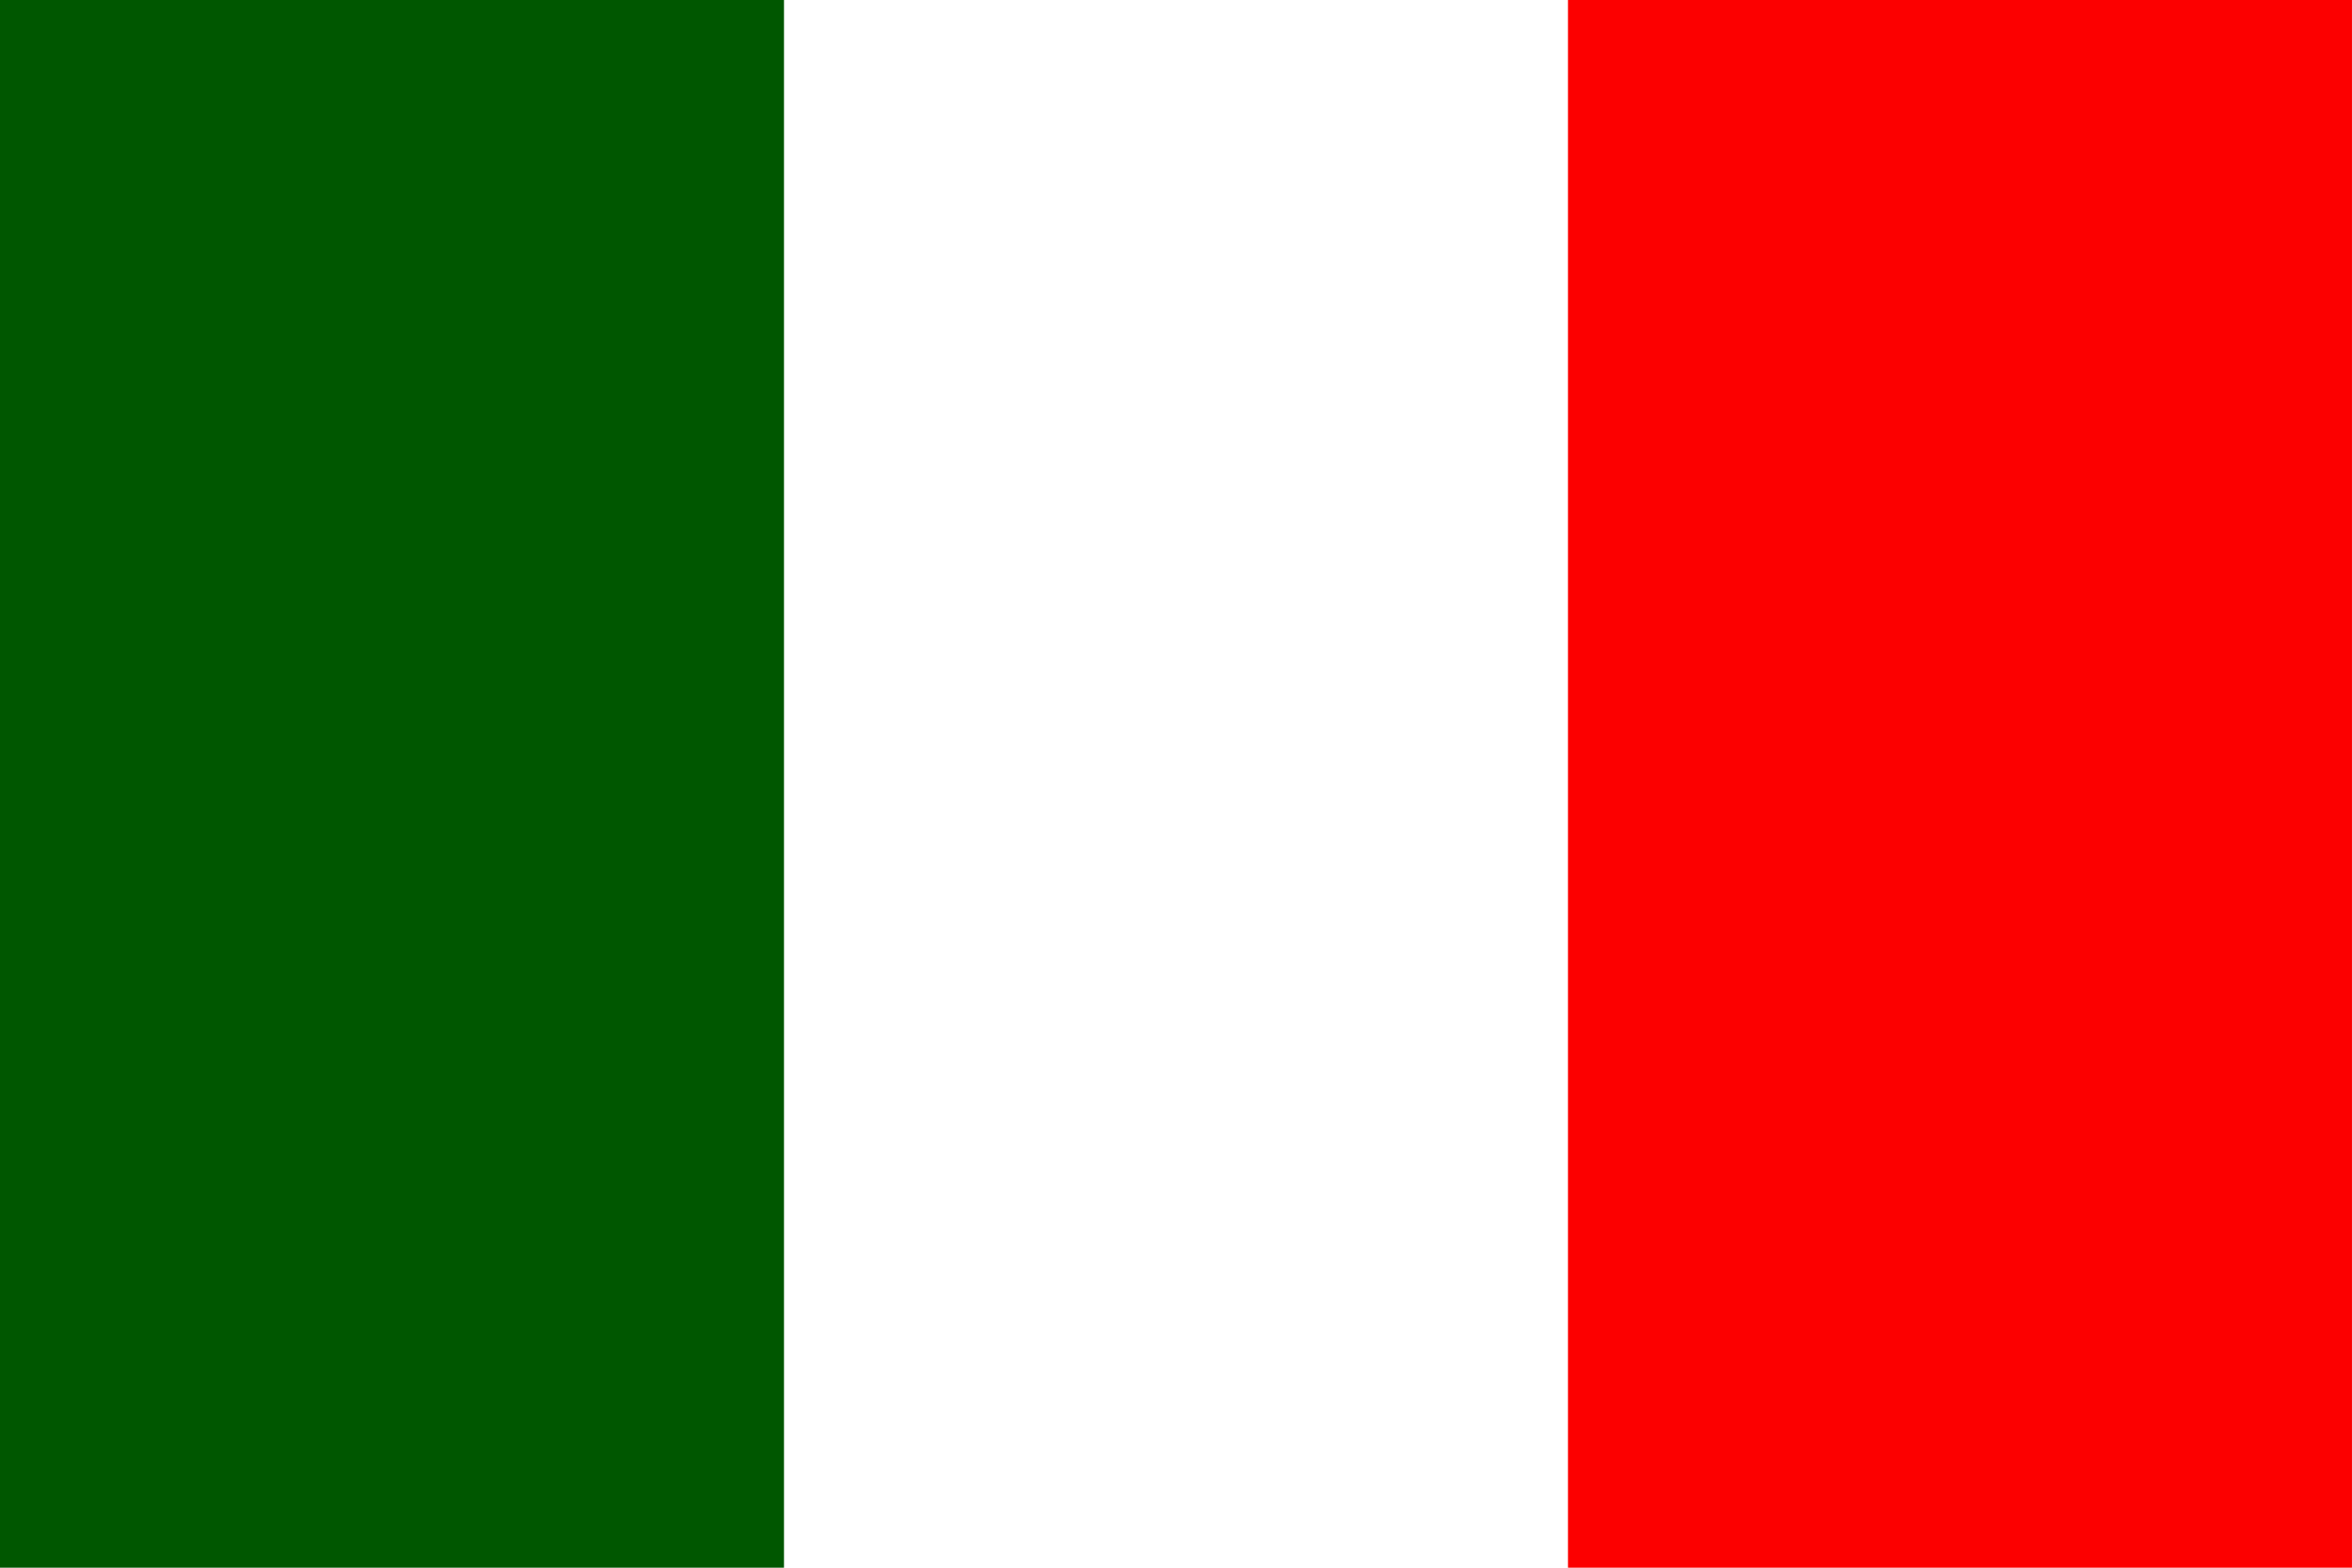
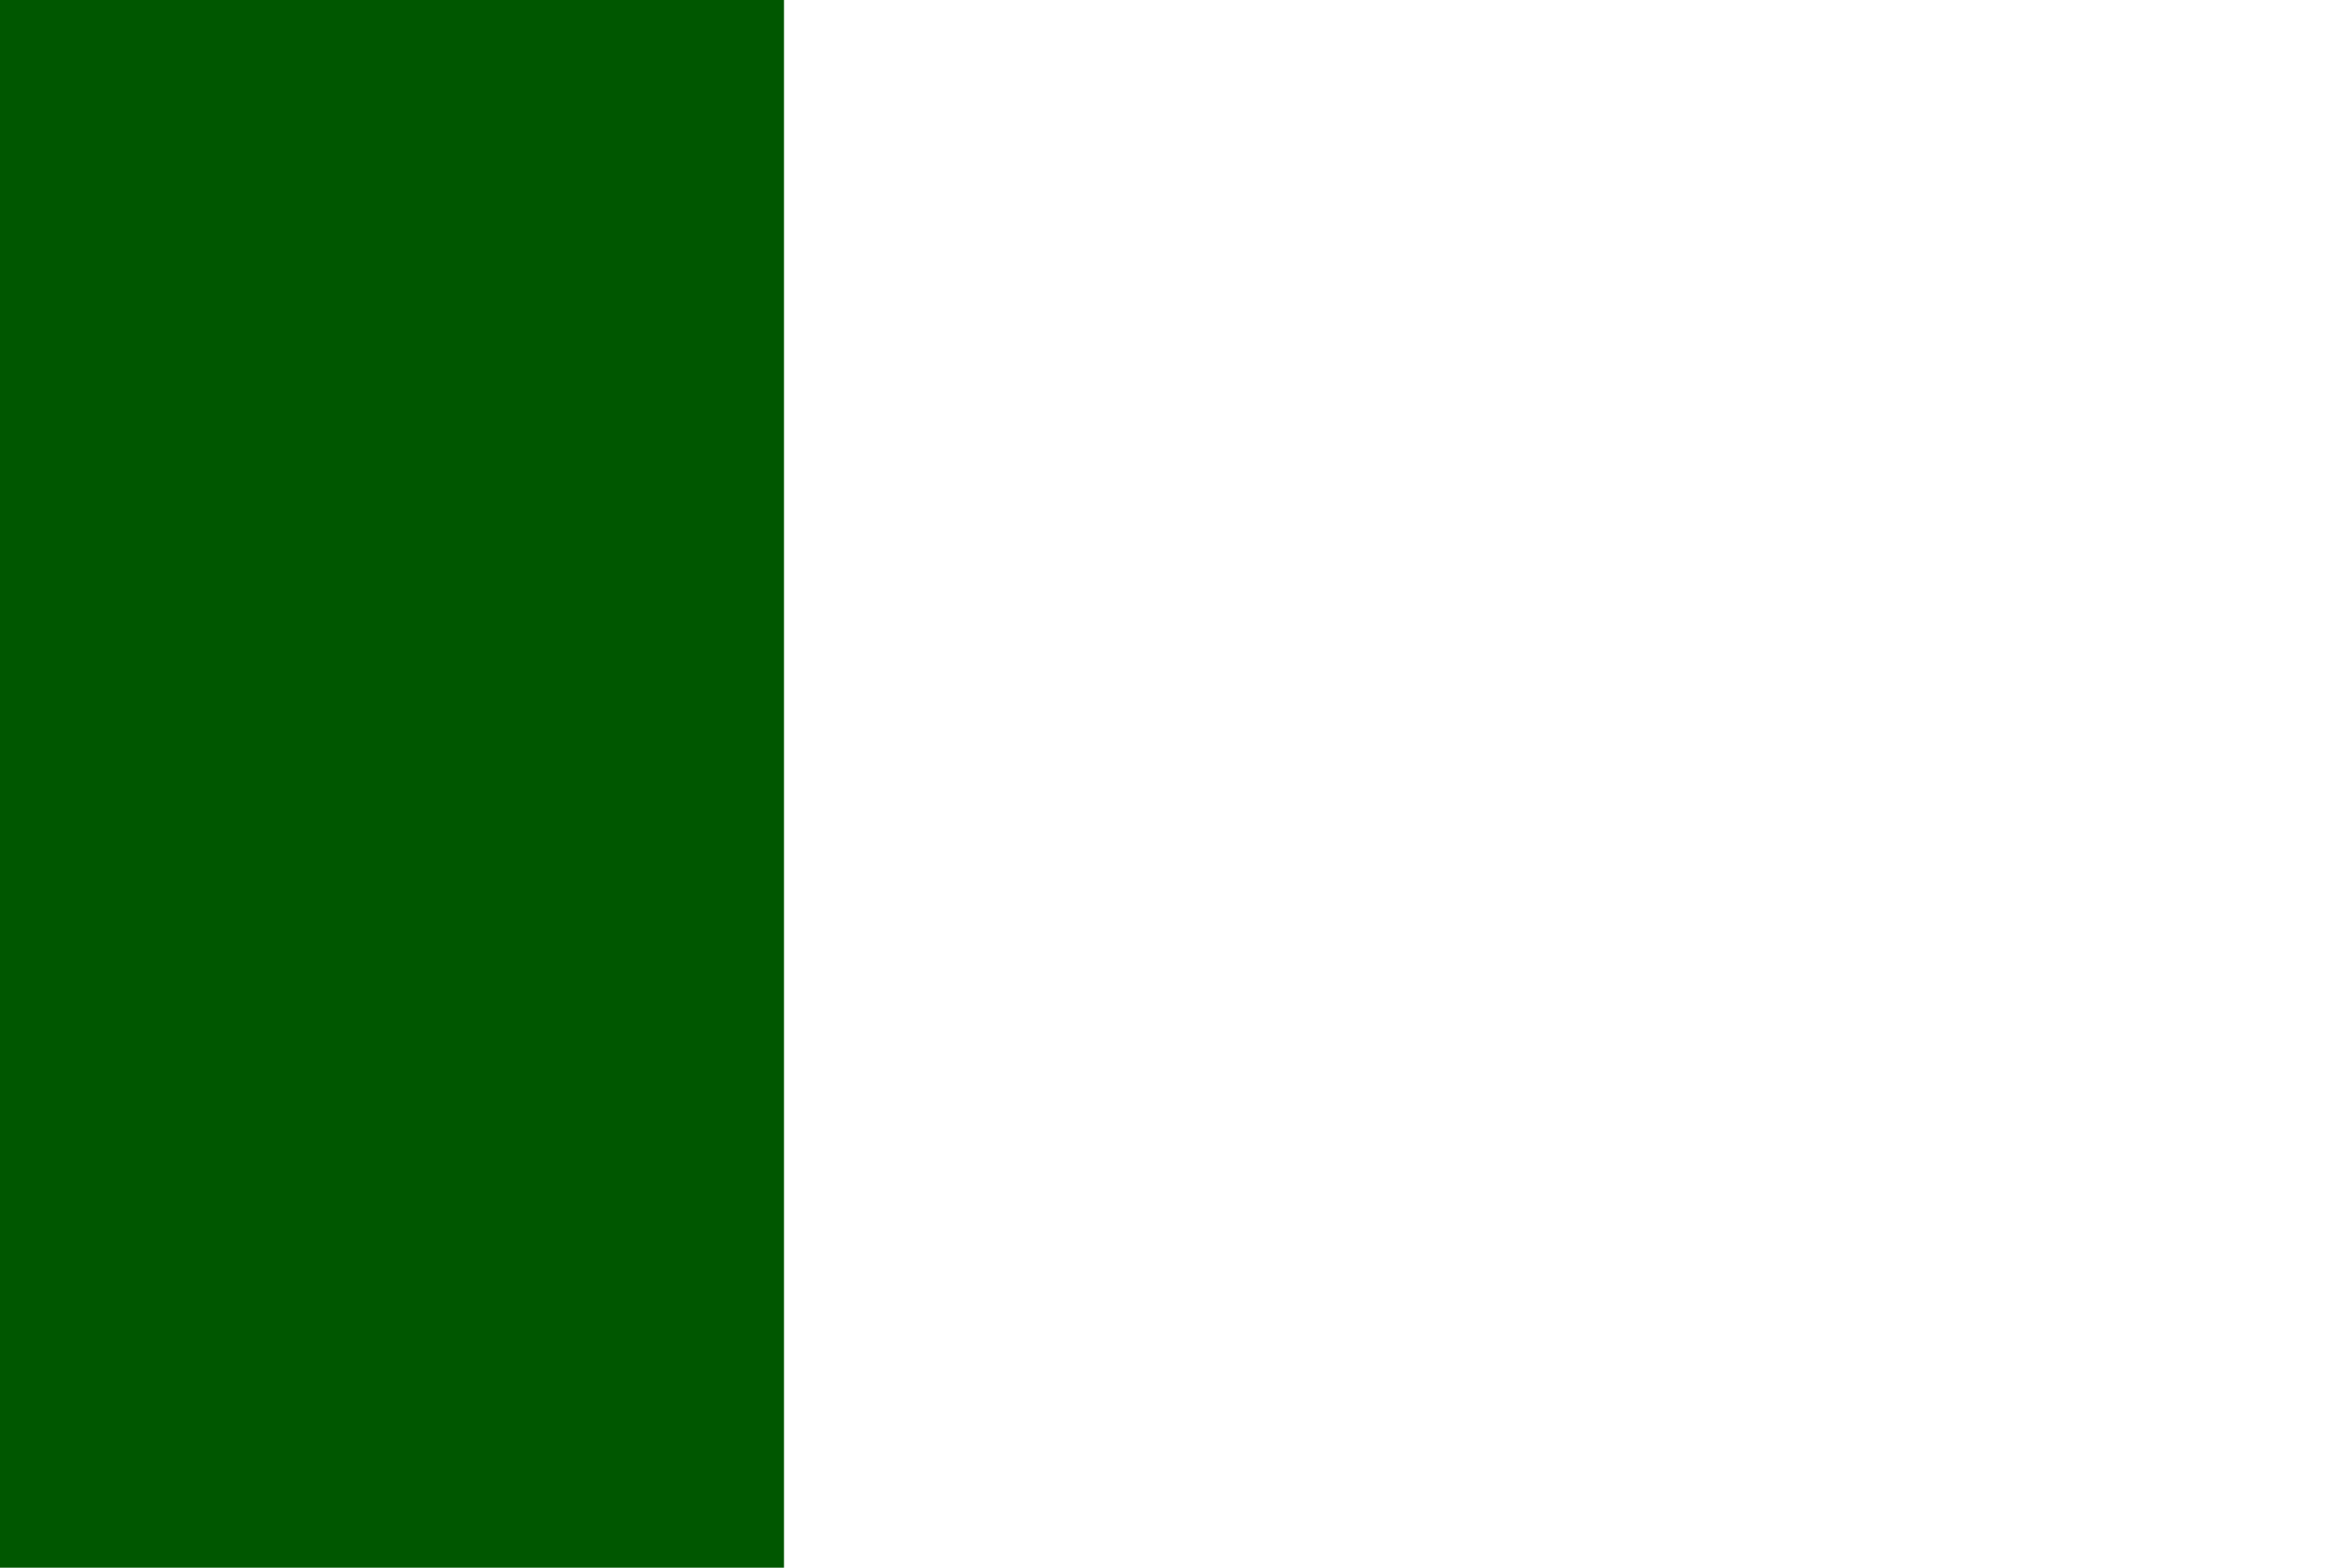
<svg xmlns="http://www.w3.org/2000/svg" viewBox="0 0 1063 708.66" version="1">
-   <path fill-rule="evenodd" fill="#fff" d="M0 0h1063v708.66H0z" />
  <path fill-rule="evenodd" fill="#005700" d="M0 0h354.33v708.66H0z" />
-   <path fill-rule="evenodd" fill="#fc0000" d="M708.66 0h354.33v708.66H708.66z" />
</svg>